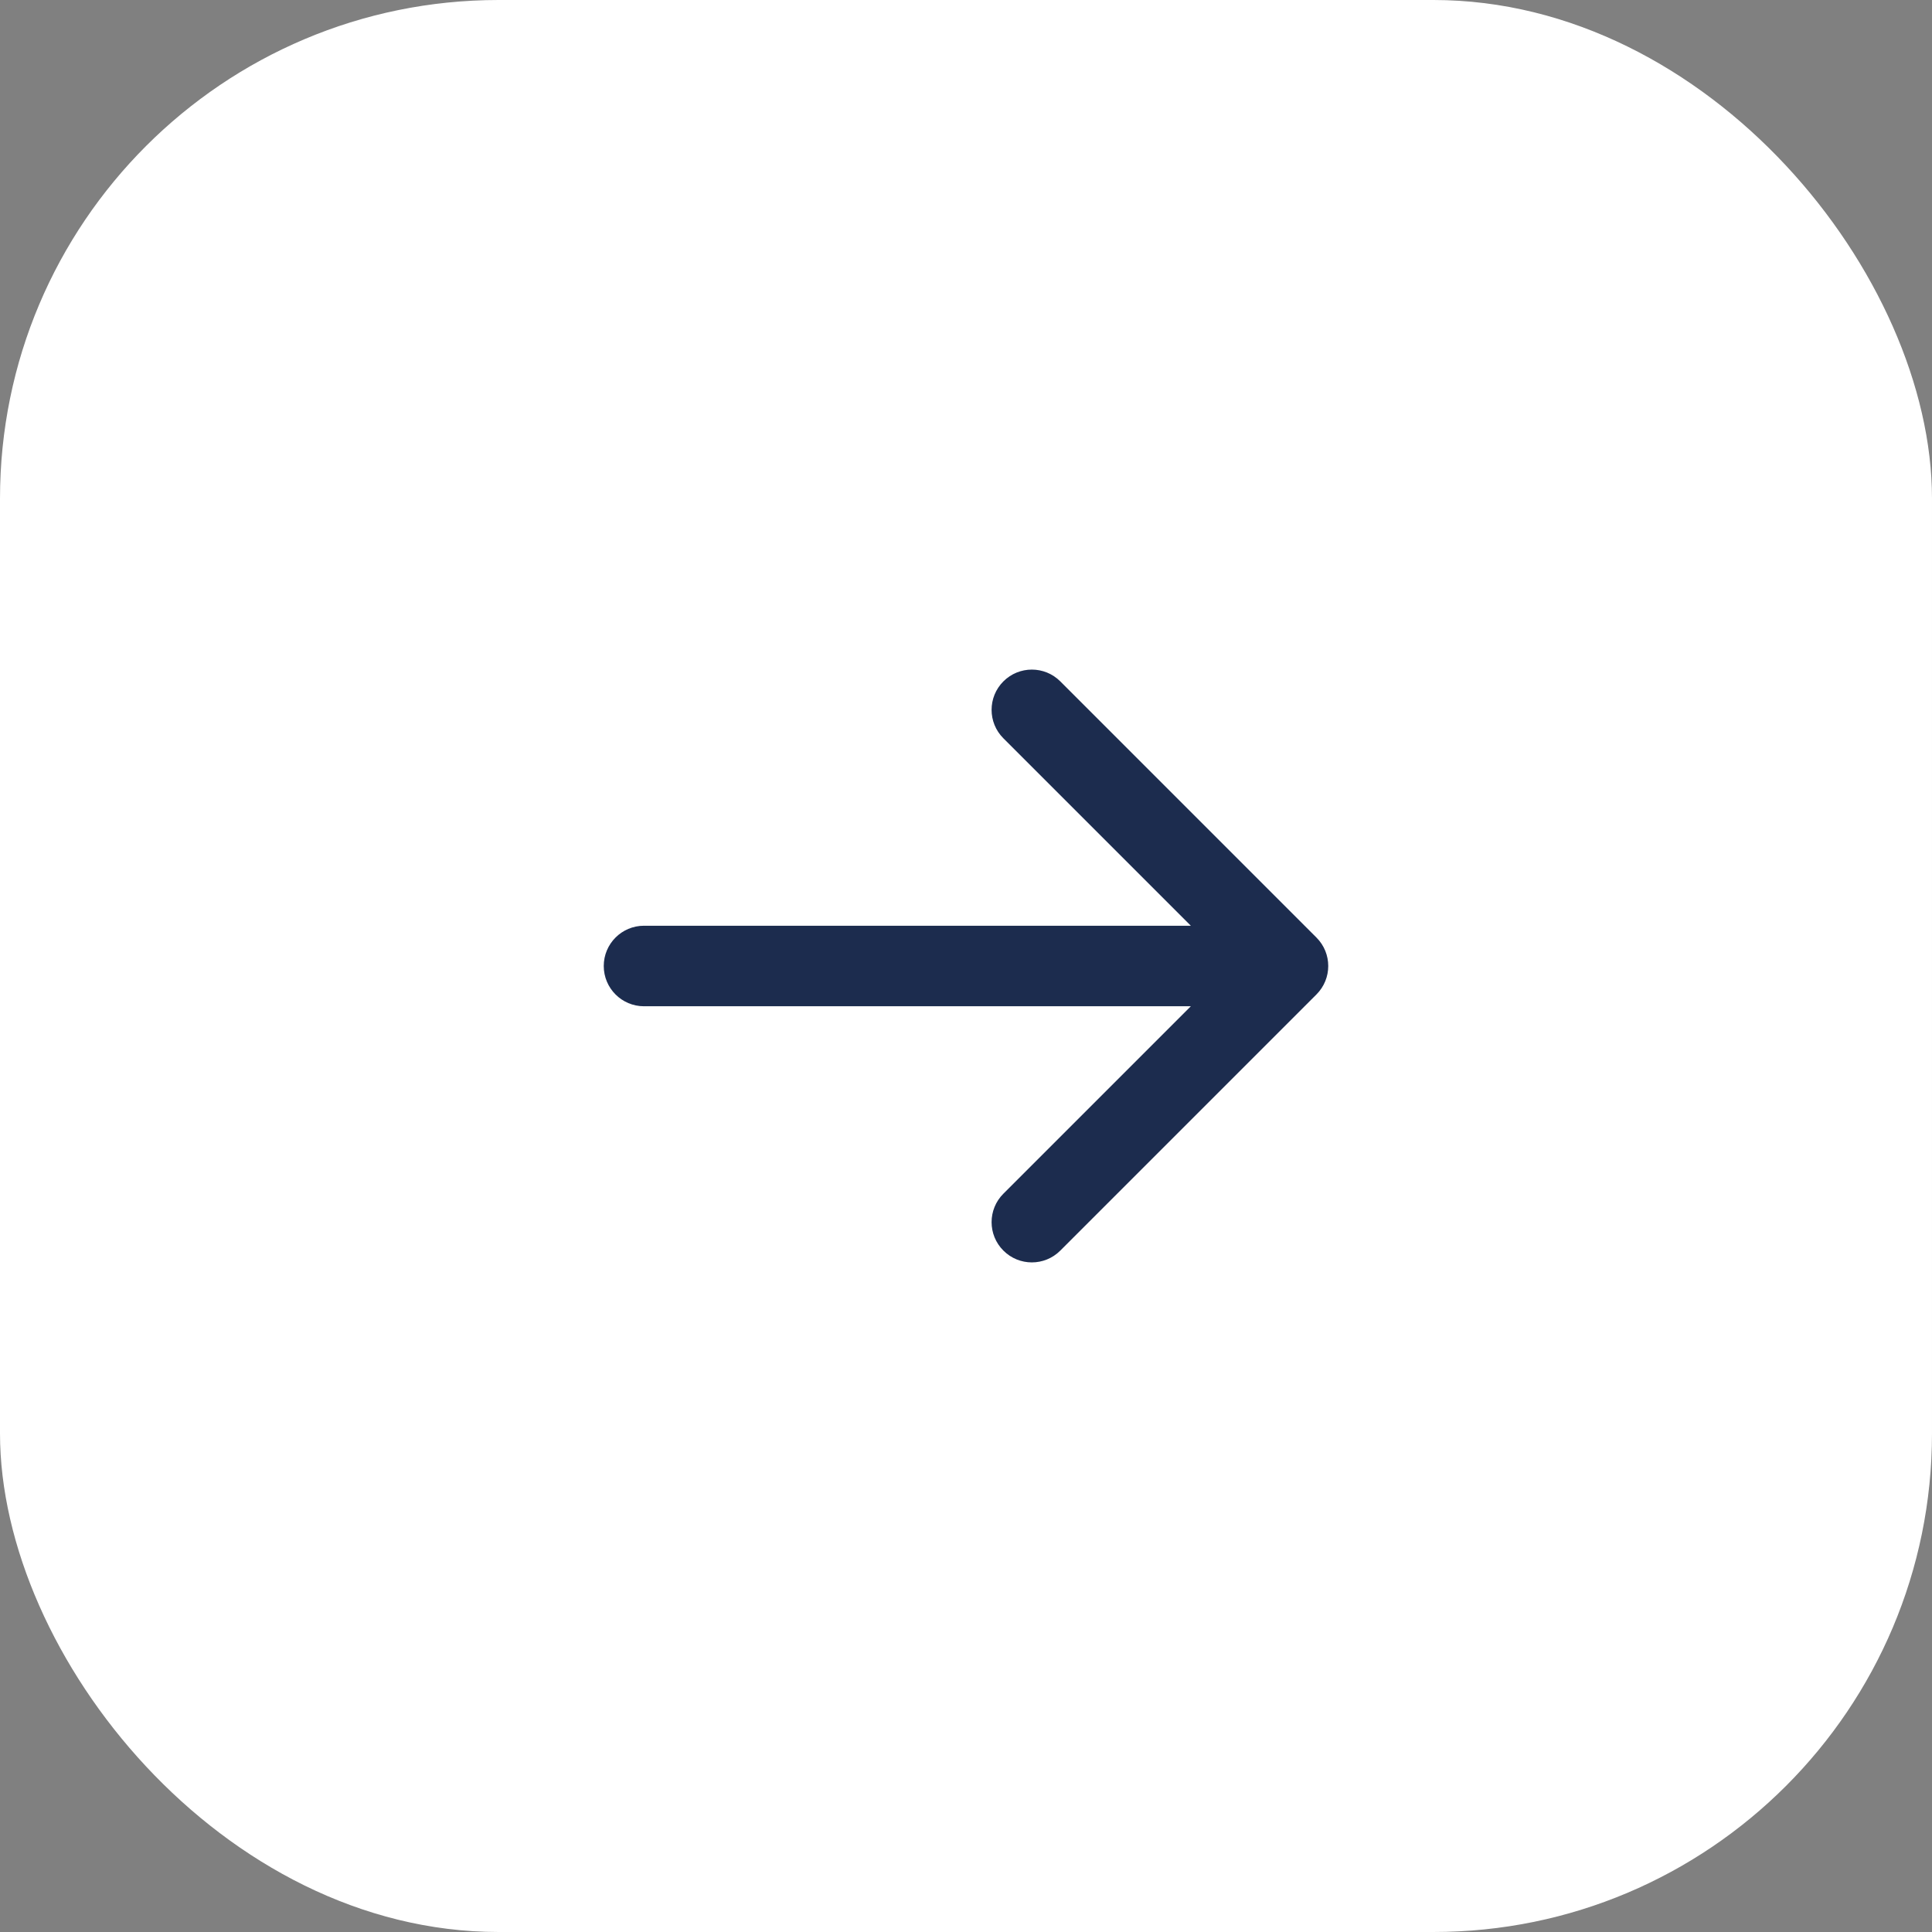
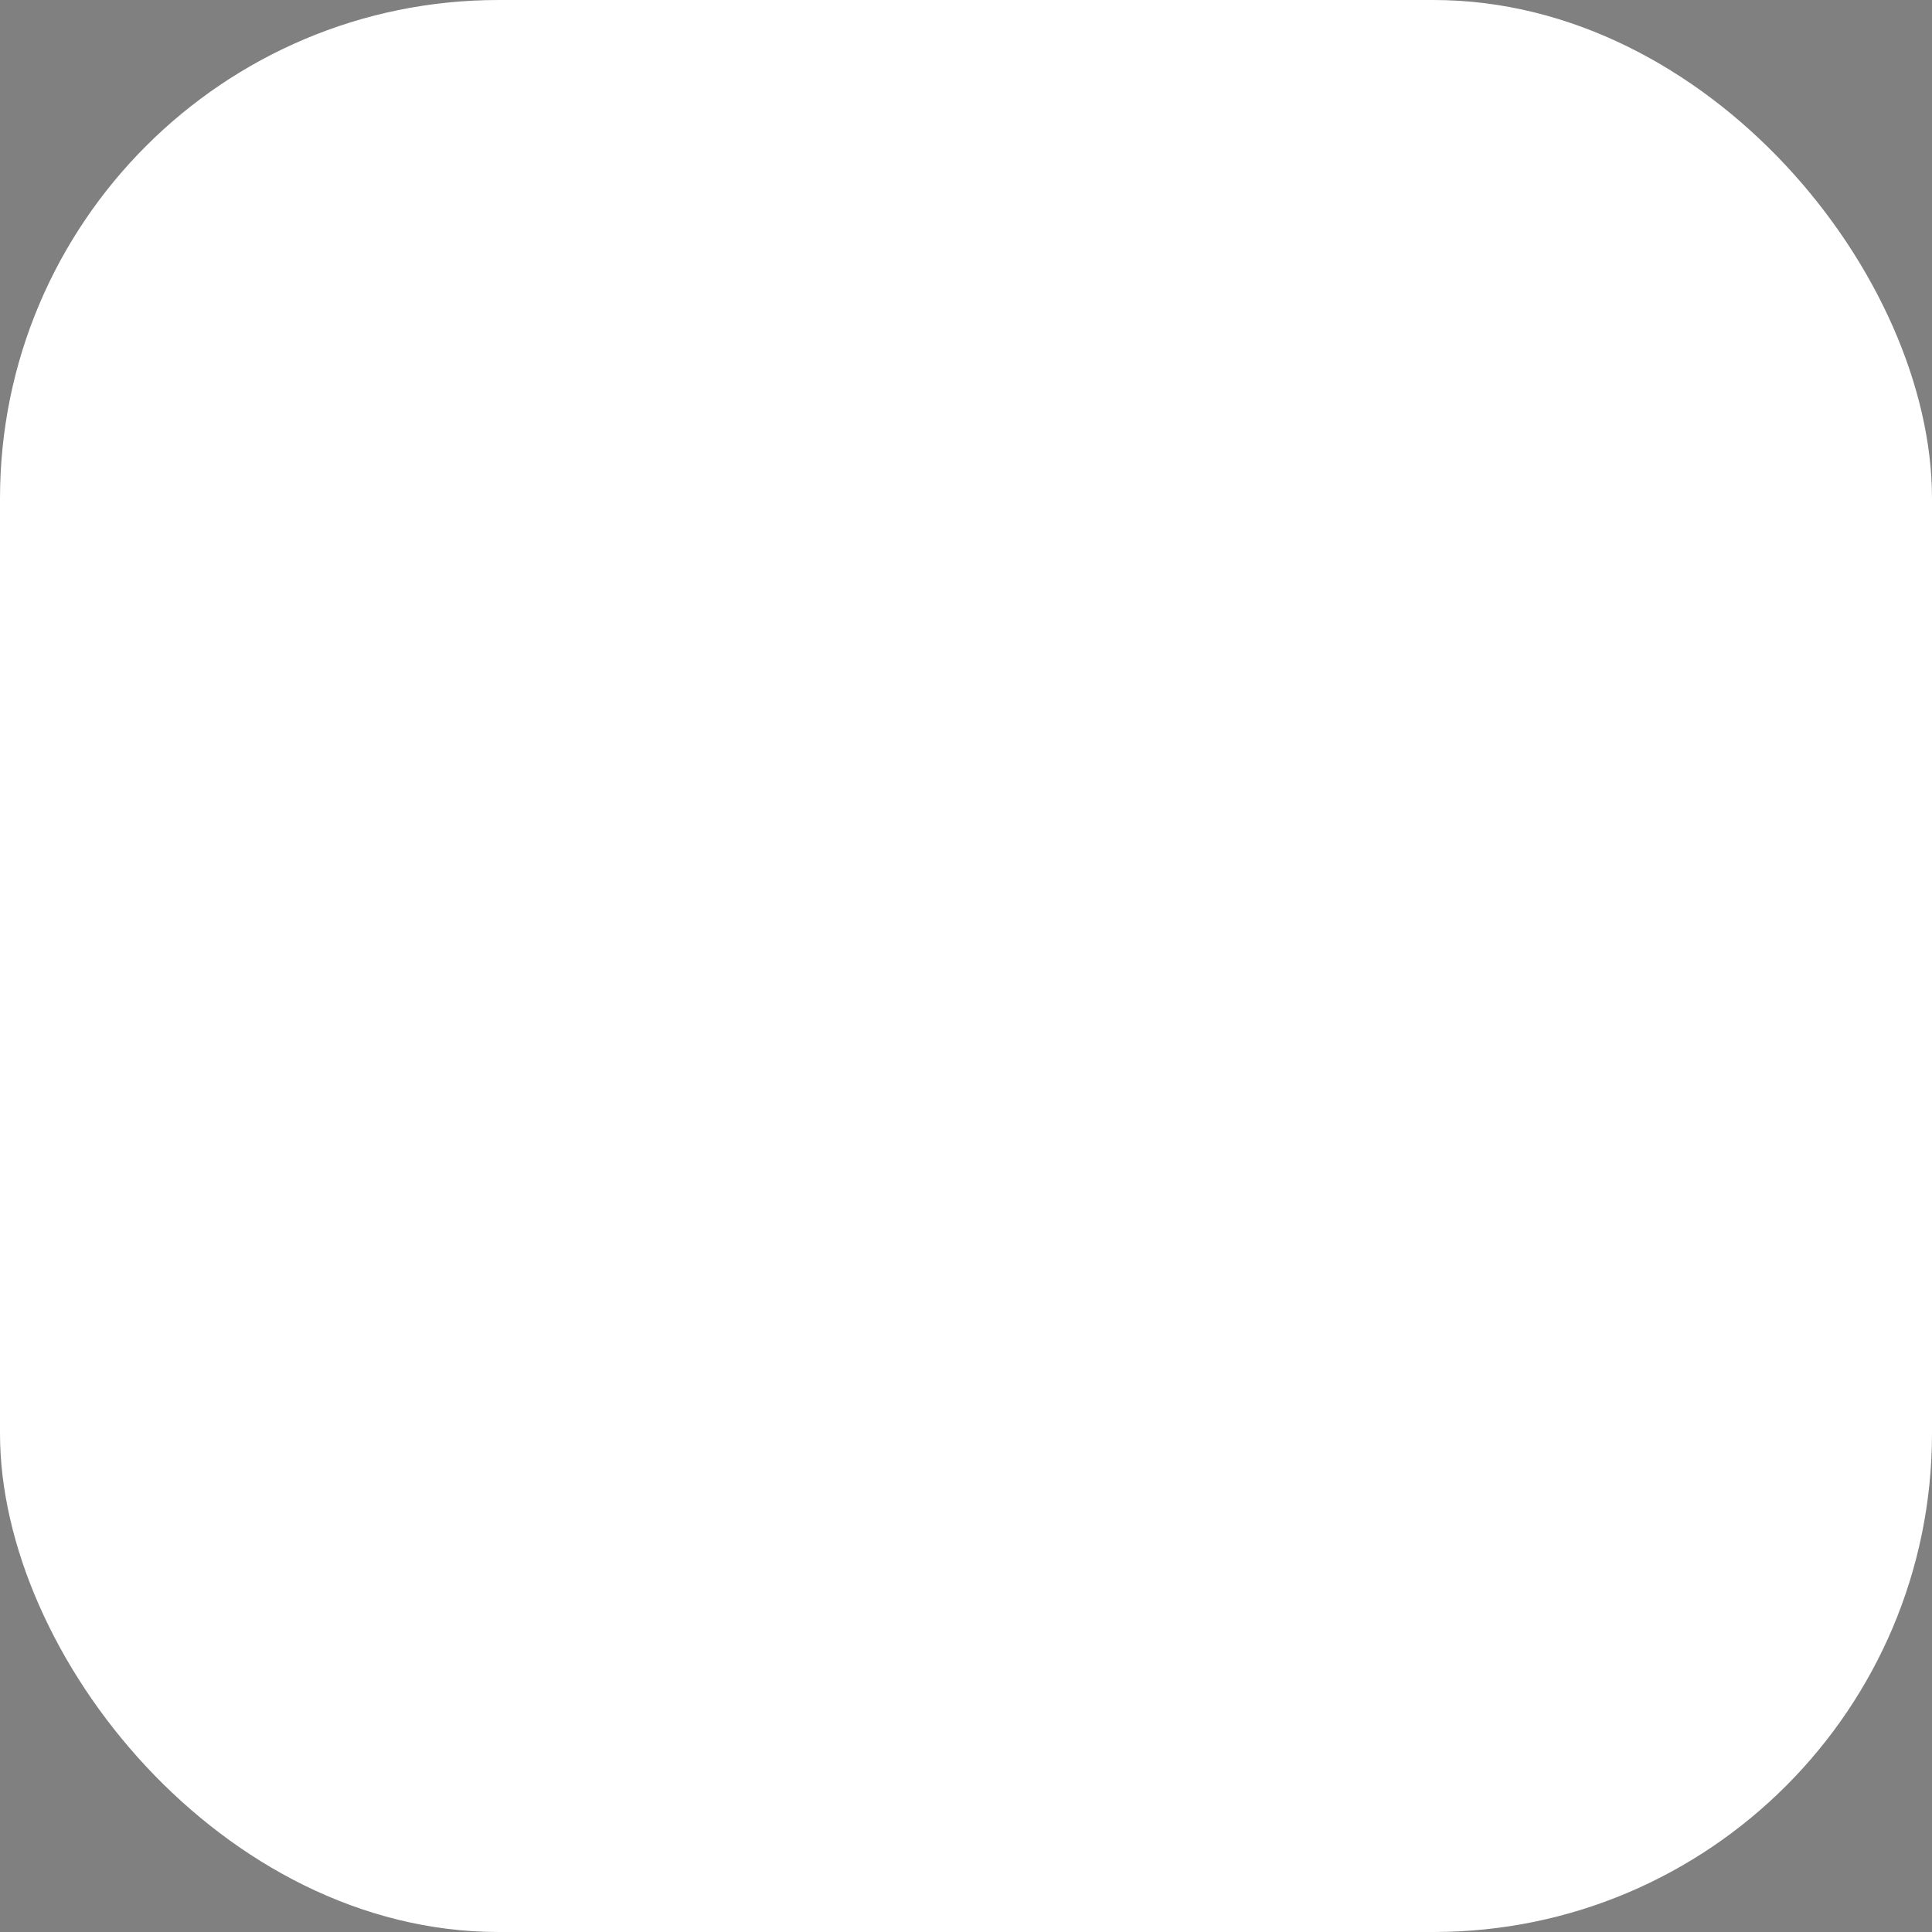
<svg xmlns="http://www.w3.org/2000/svg" width="62" height="62" viewBox="0 0 62 62" fill="none">
  <rect x="0" y="0" width="62" height="62" fill="#808080" stroke="none" />
  <rect width="62" height="62" rx="16" fill="white" />
-   <path d="M20.666 29.708C19.953 29.708 19.375 30.287 19.375 31C19.375 31.713 19.953 32.292 20.666 32.292L20.666 29.708ZM42.246 31.913C42.751 31.409 42.751 30.591 42.246 30.087L34.026 21.866C33.522 21.362 32.704 21.362 32.2 21.866C31.695 22.371 31.695 23.189 32.2 23.693L39.507 31L32.2 38.307C31.695 38.811 31.695 39.629 32.2 40.133C32.704 40.638 33.522 40.638 34.026 40.133L42.246 31.913ZM20.666 32.292L41.333 32.292L41.333 29.708L20.666 29.708L20.666 32.292Z" fill="#1C2C4E" />
</svg>